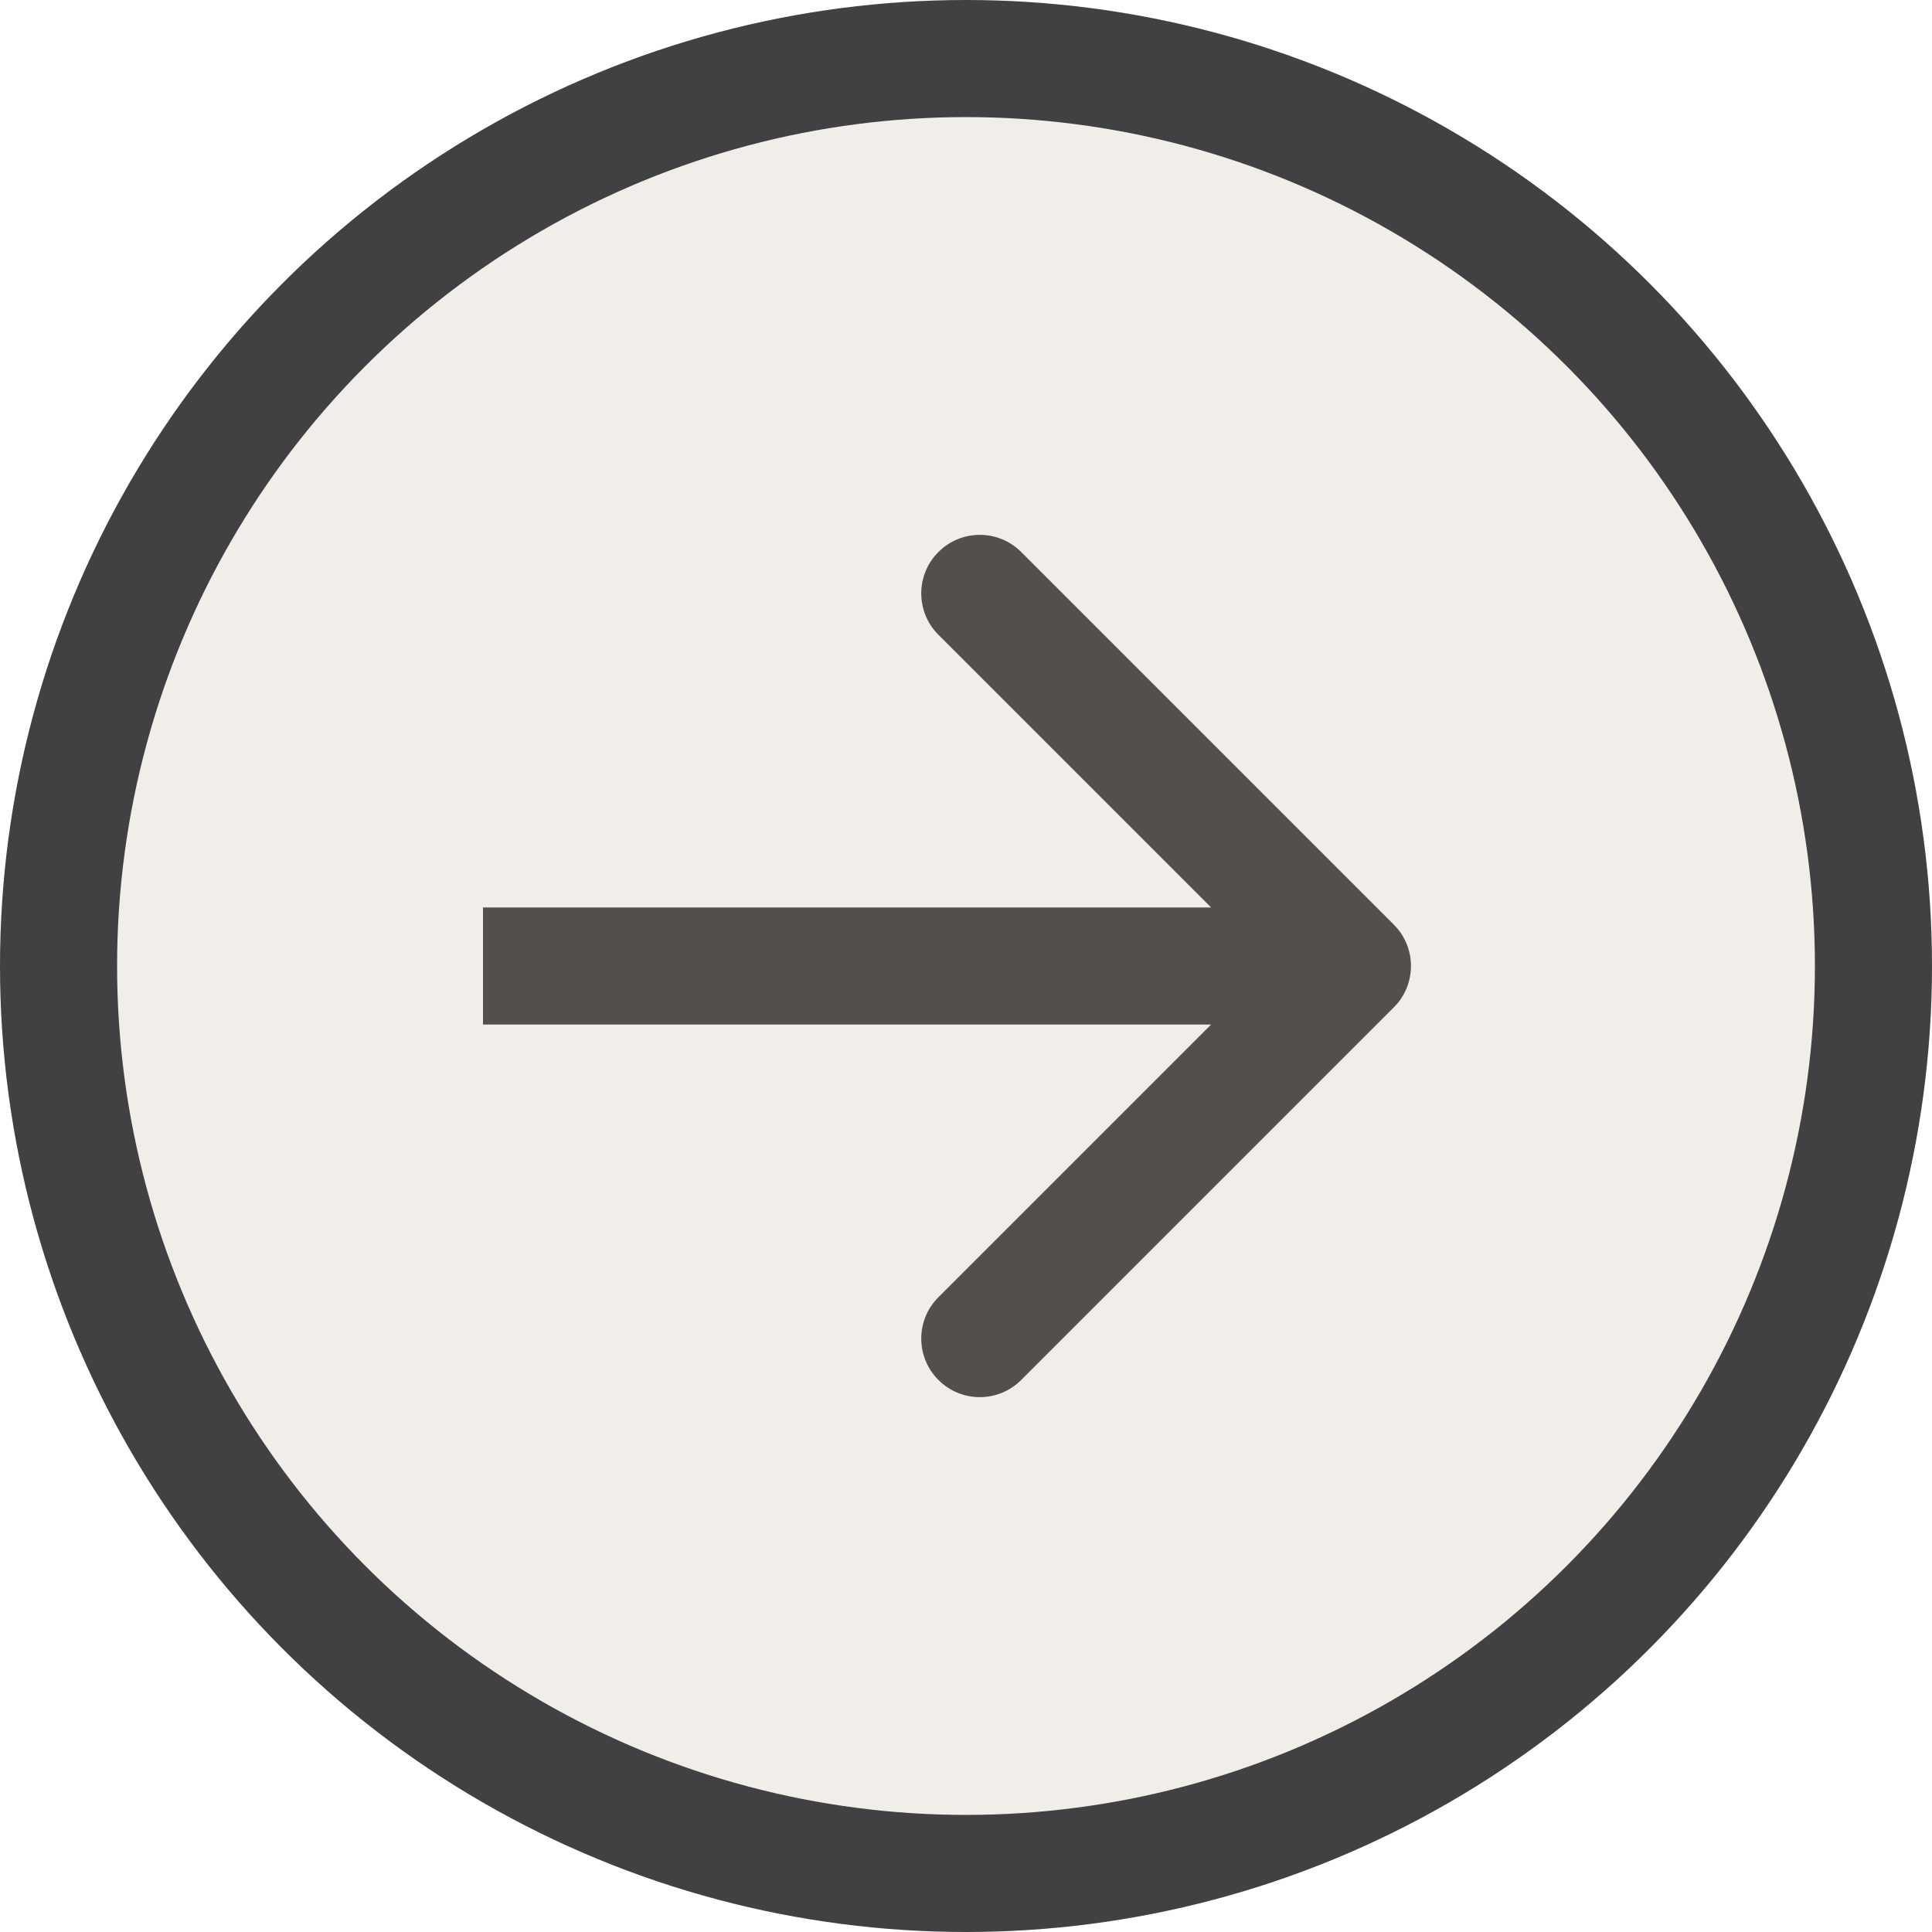
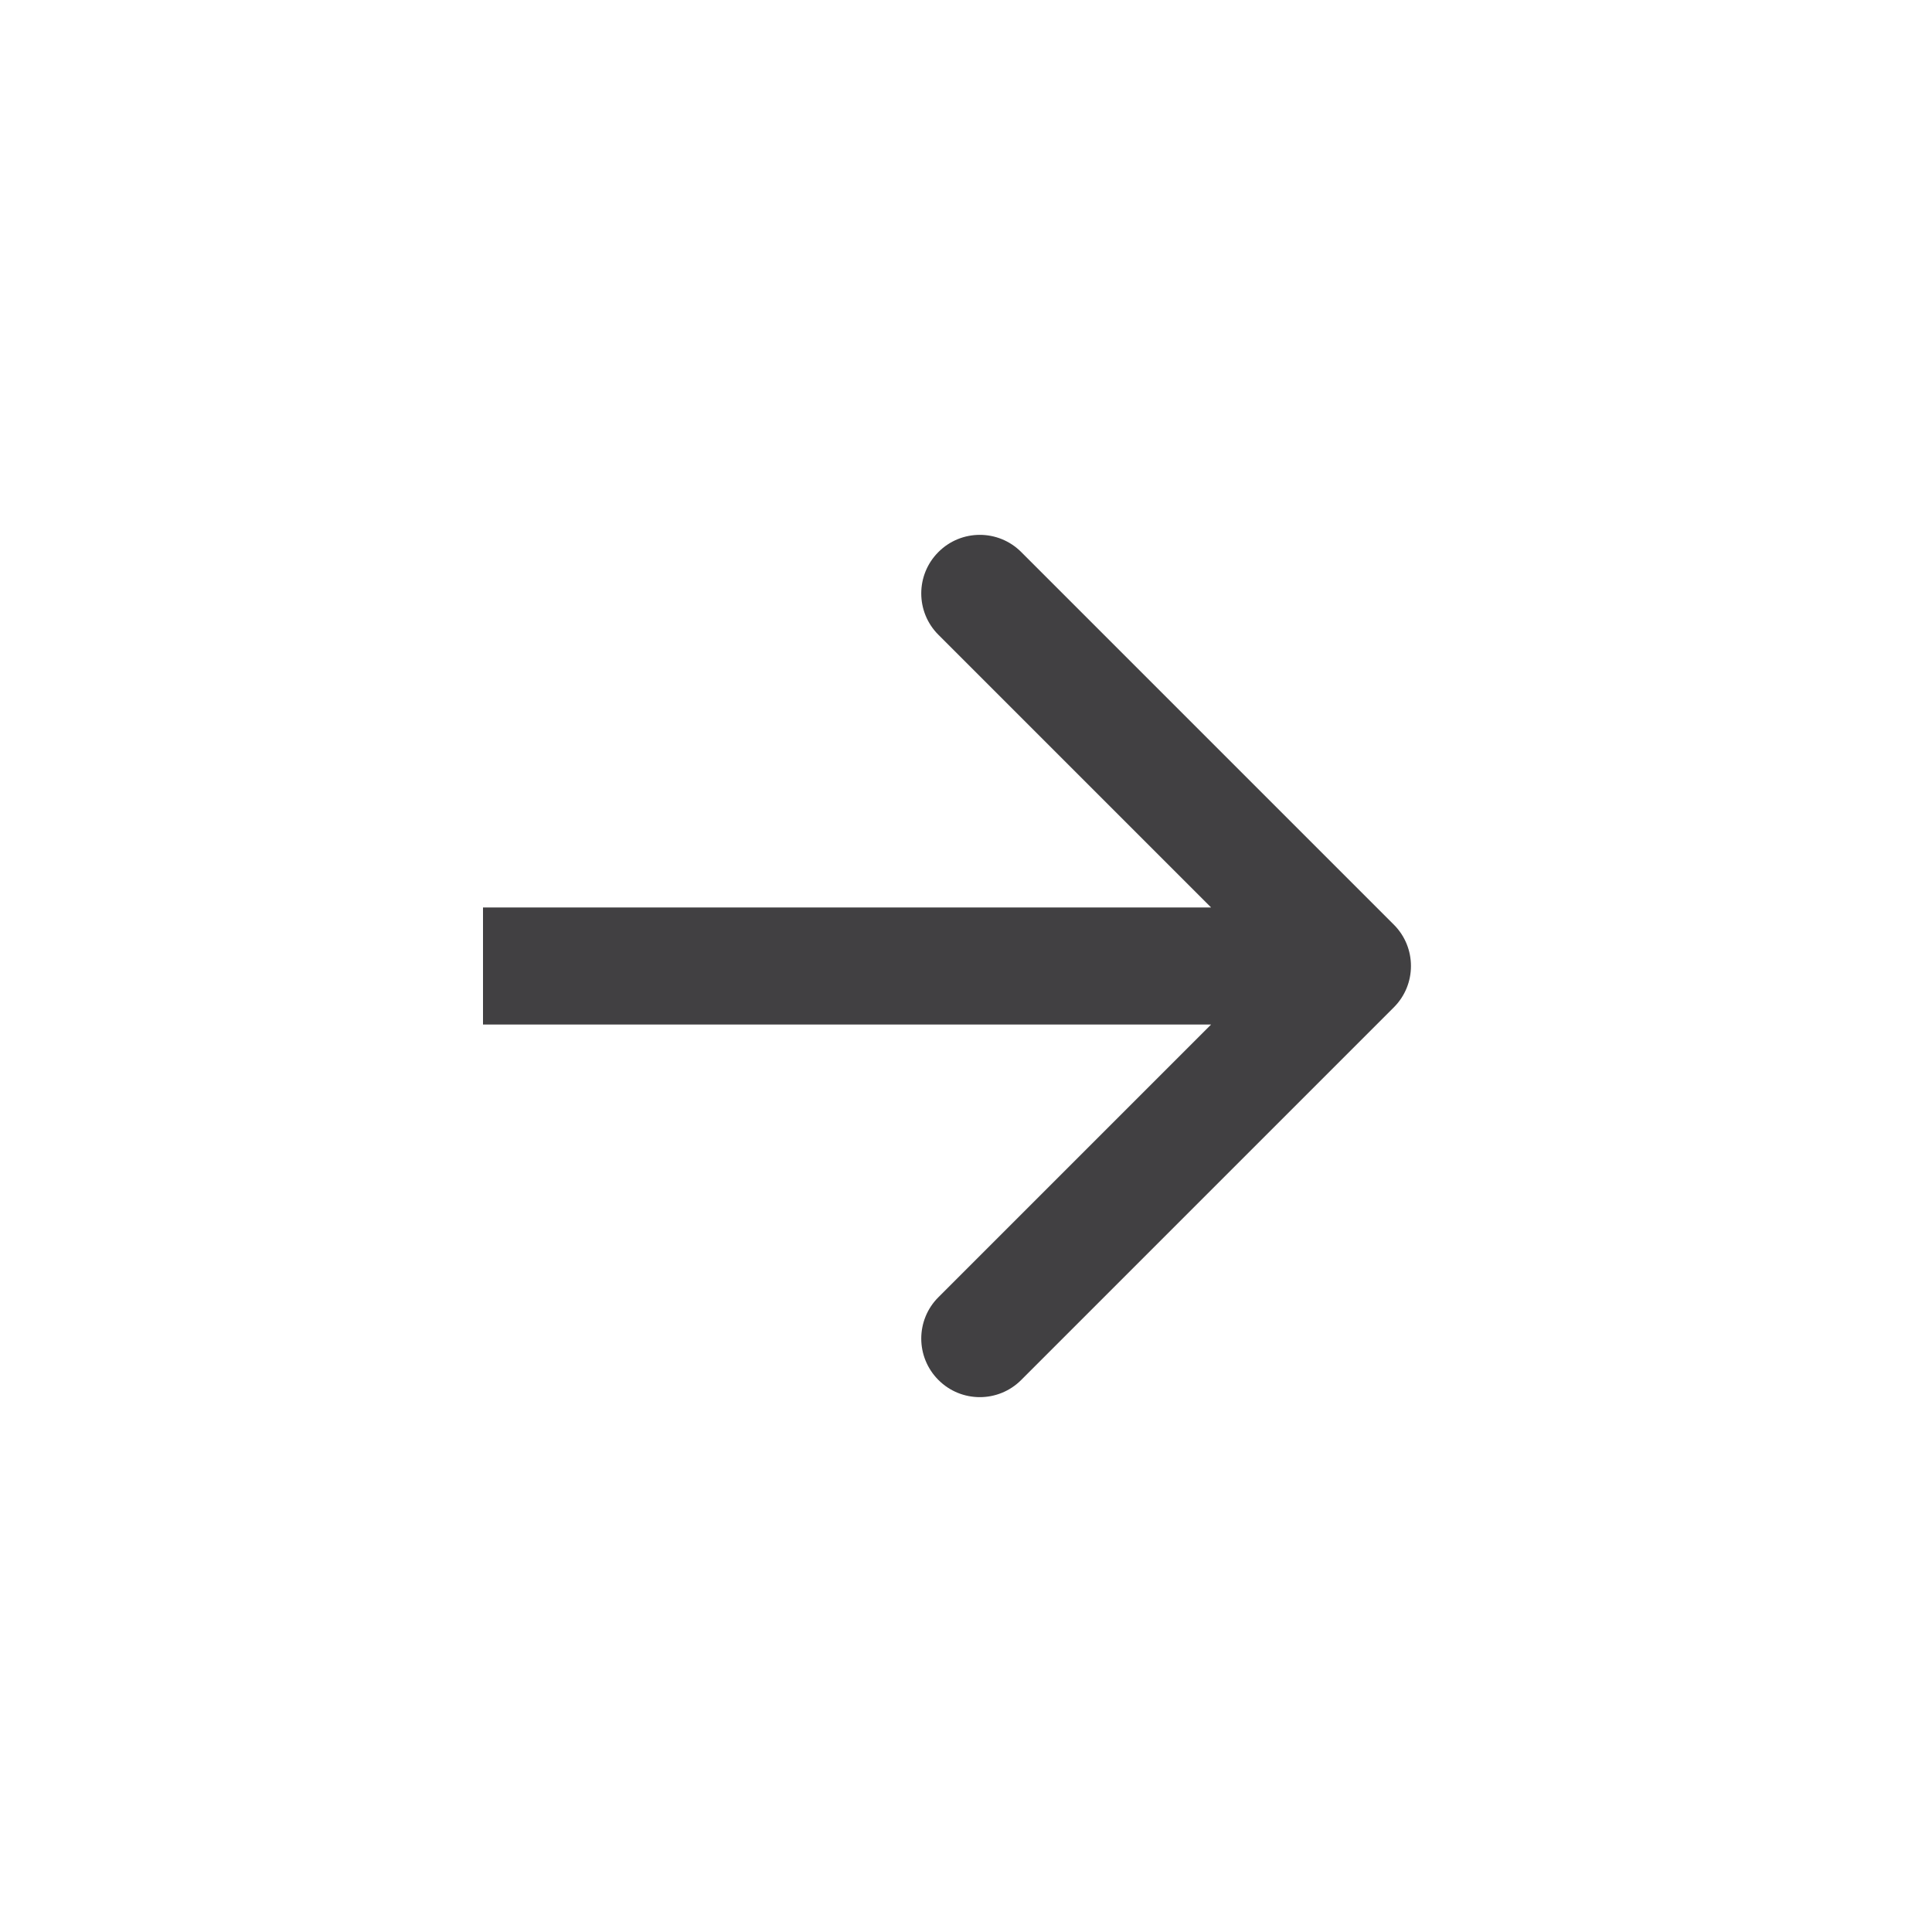
<svg xmlns="http://www.w3.org/2000/svg" width="33" height="33" viewBox="0 0 33 33" fill="none">
-   <path d="M23.807 17.207C24.198 16.817 24.198 16.183 23.807 15.793L17.443 9.429C17.053 9.038 16.419 9.038 16.029 9.429C15.638 9.819 15.638 10.453 16.029 10.843L21.686 16.5L16.029 22.157C15.638 22.547 15.638 23.18 16.029 23.571C16.419 23.962 17.053 23.962 17.443 23.571L23.807 17.207ZM8.25 17.5L23.1 17.5V15.5L8.25 15.5V17.5Z" fill="#414042" />
-   <circle cx="16.5" cy="16.5" r="15.5" fill="#AF9A80" fill-opacity="0.17" stroke="#414042" stroke-width="2" />
+   <path d="M23.807 17.207C24.198 16.817 24.198 16.183 23.807 15.793L17.443 9.429C17.053 9.038 16.419 9.038 16.029 9.429C15.638 9.819 15.638 10.453 16.029 10.843L21.686 16.5L16.029 22.157C15.638 22.547 15.638 23.18 16.029 23.571C16.419 23.962 17.053 23.962 17.443 23.571ZM8.25 17.5L23.1 17.5V15.5L8.25 15.5V17.5Z" fill="#414042" />
</svg>